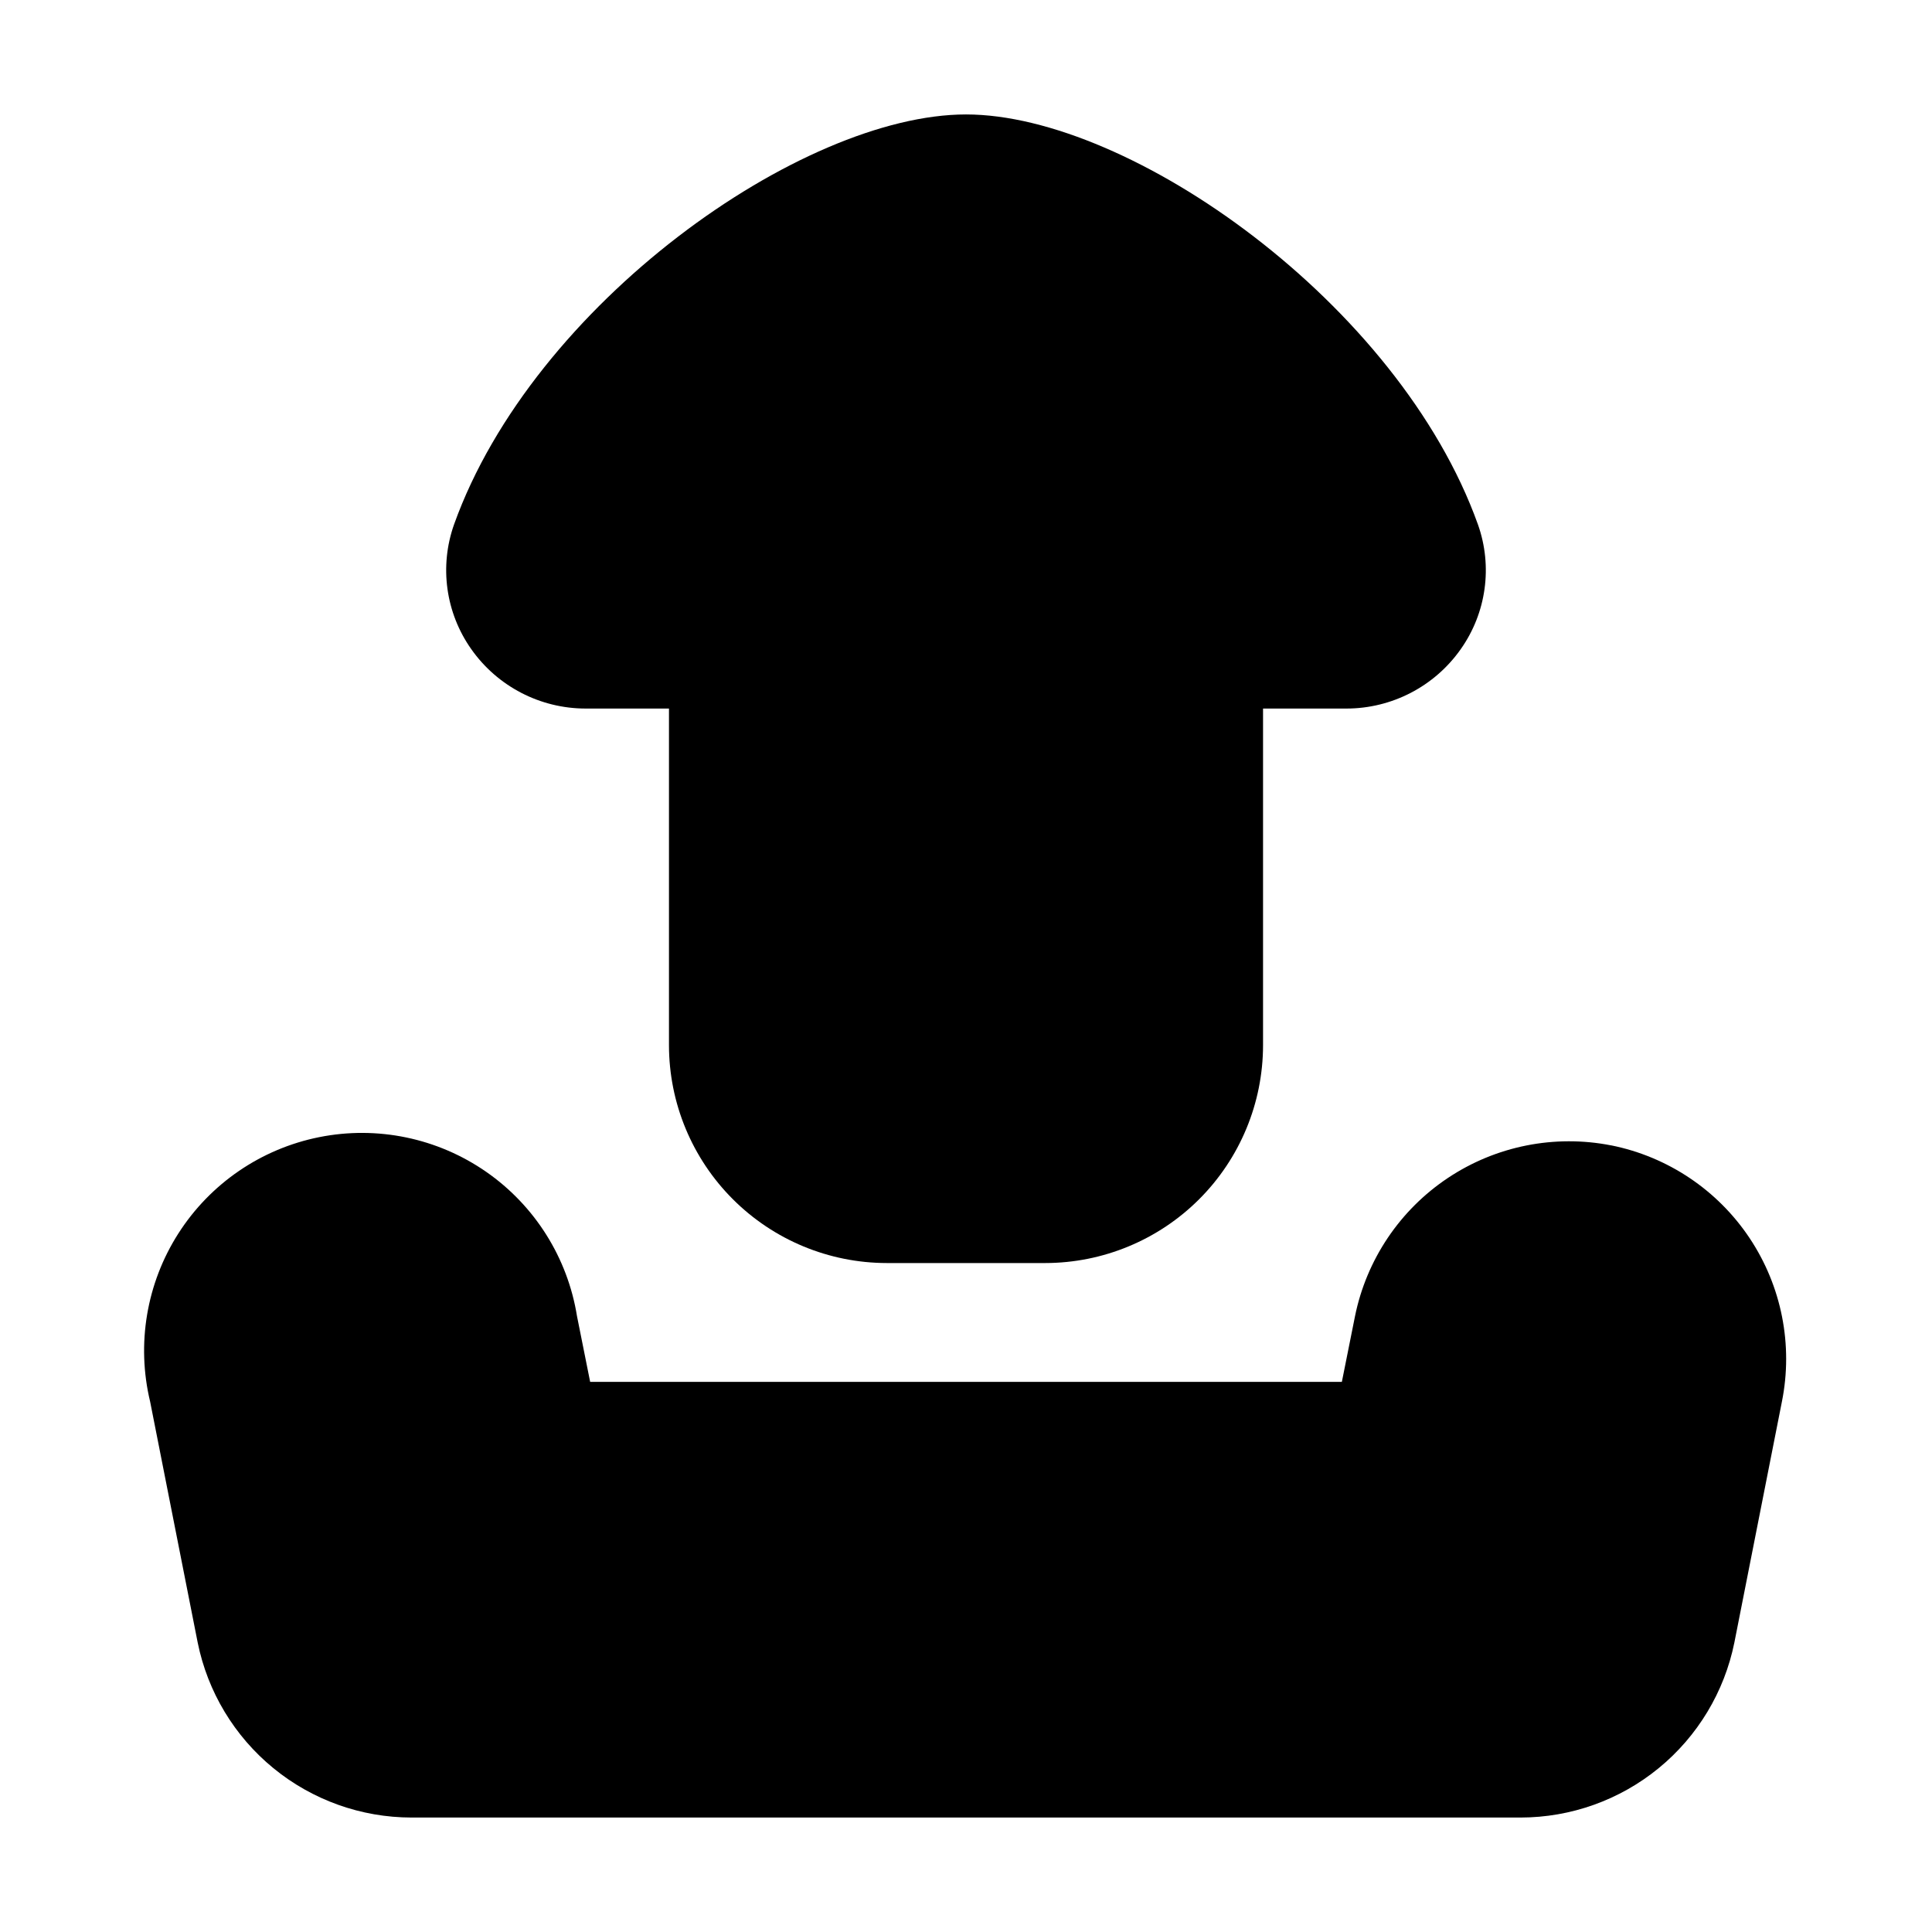
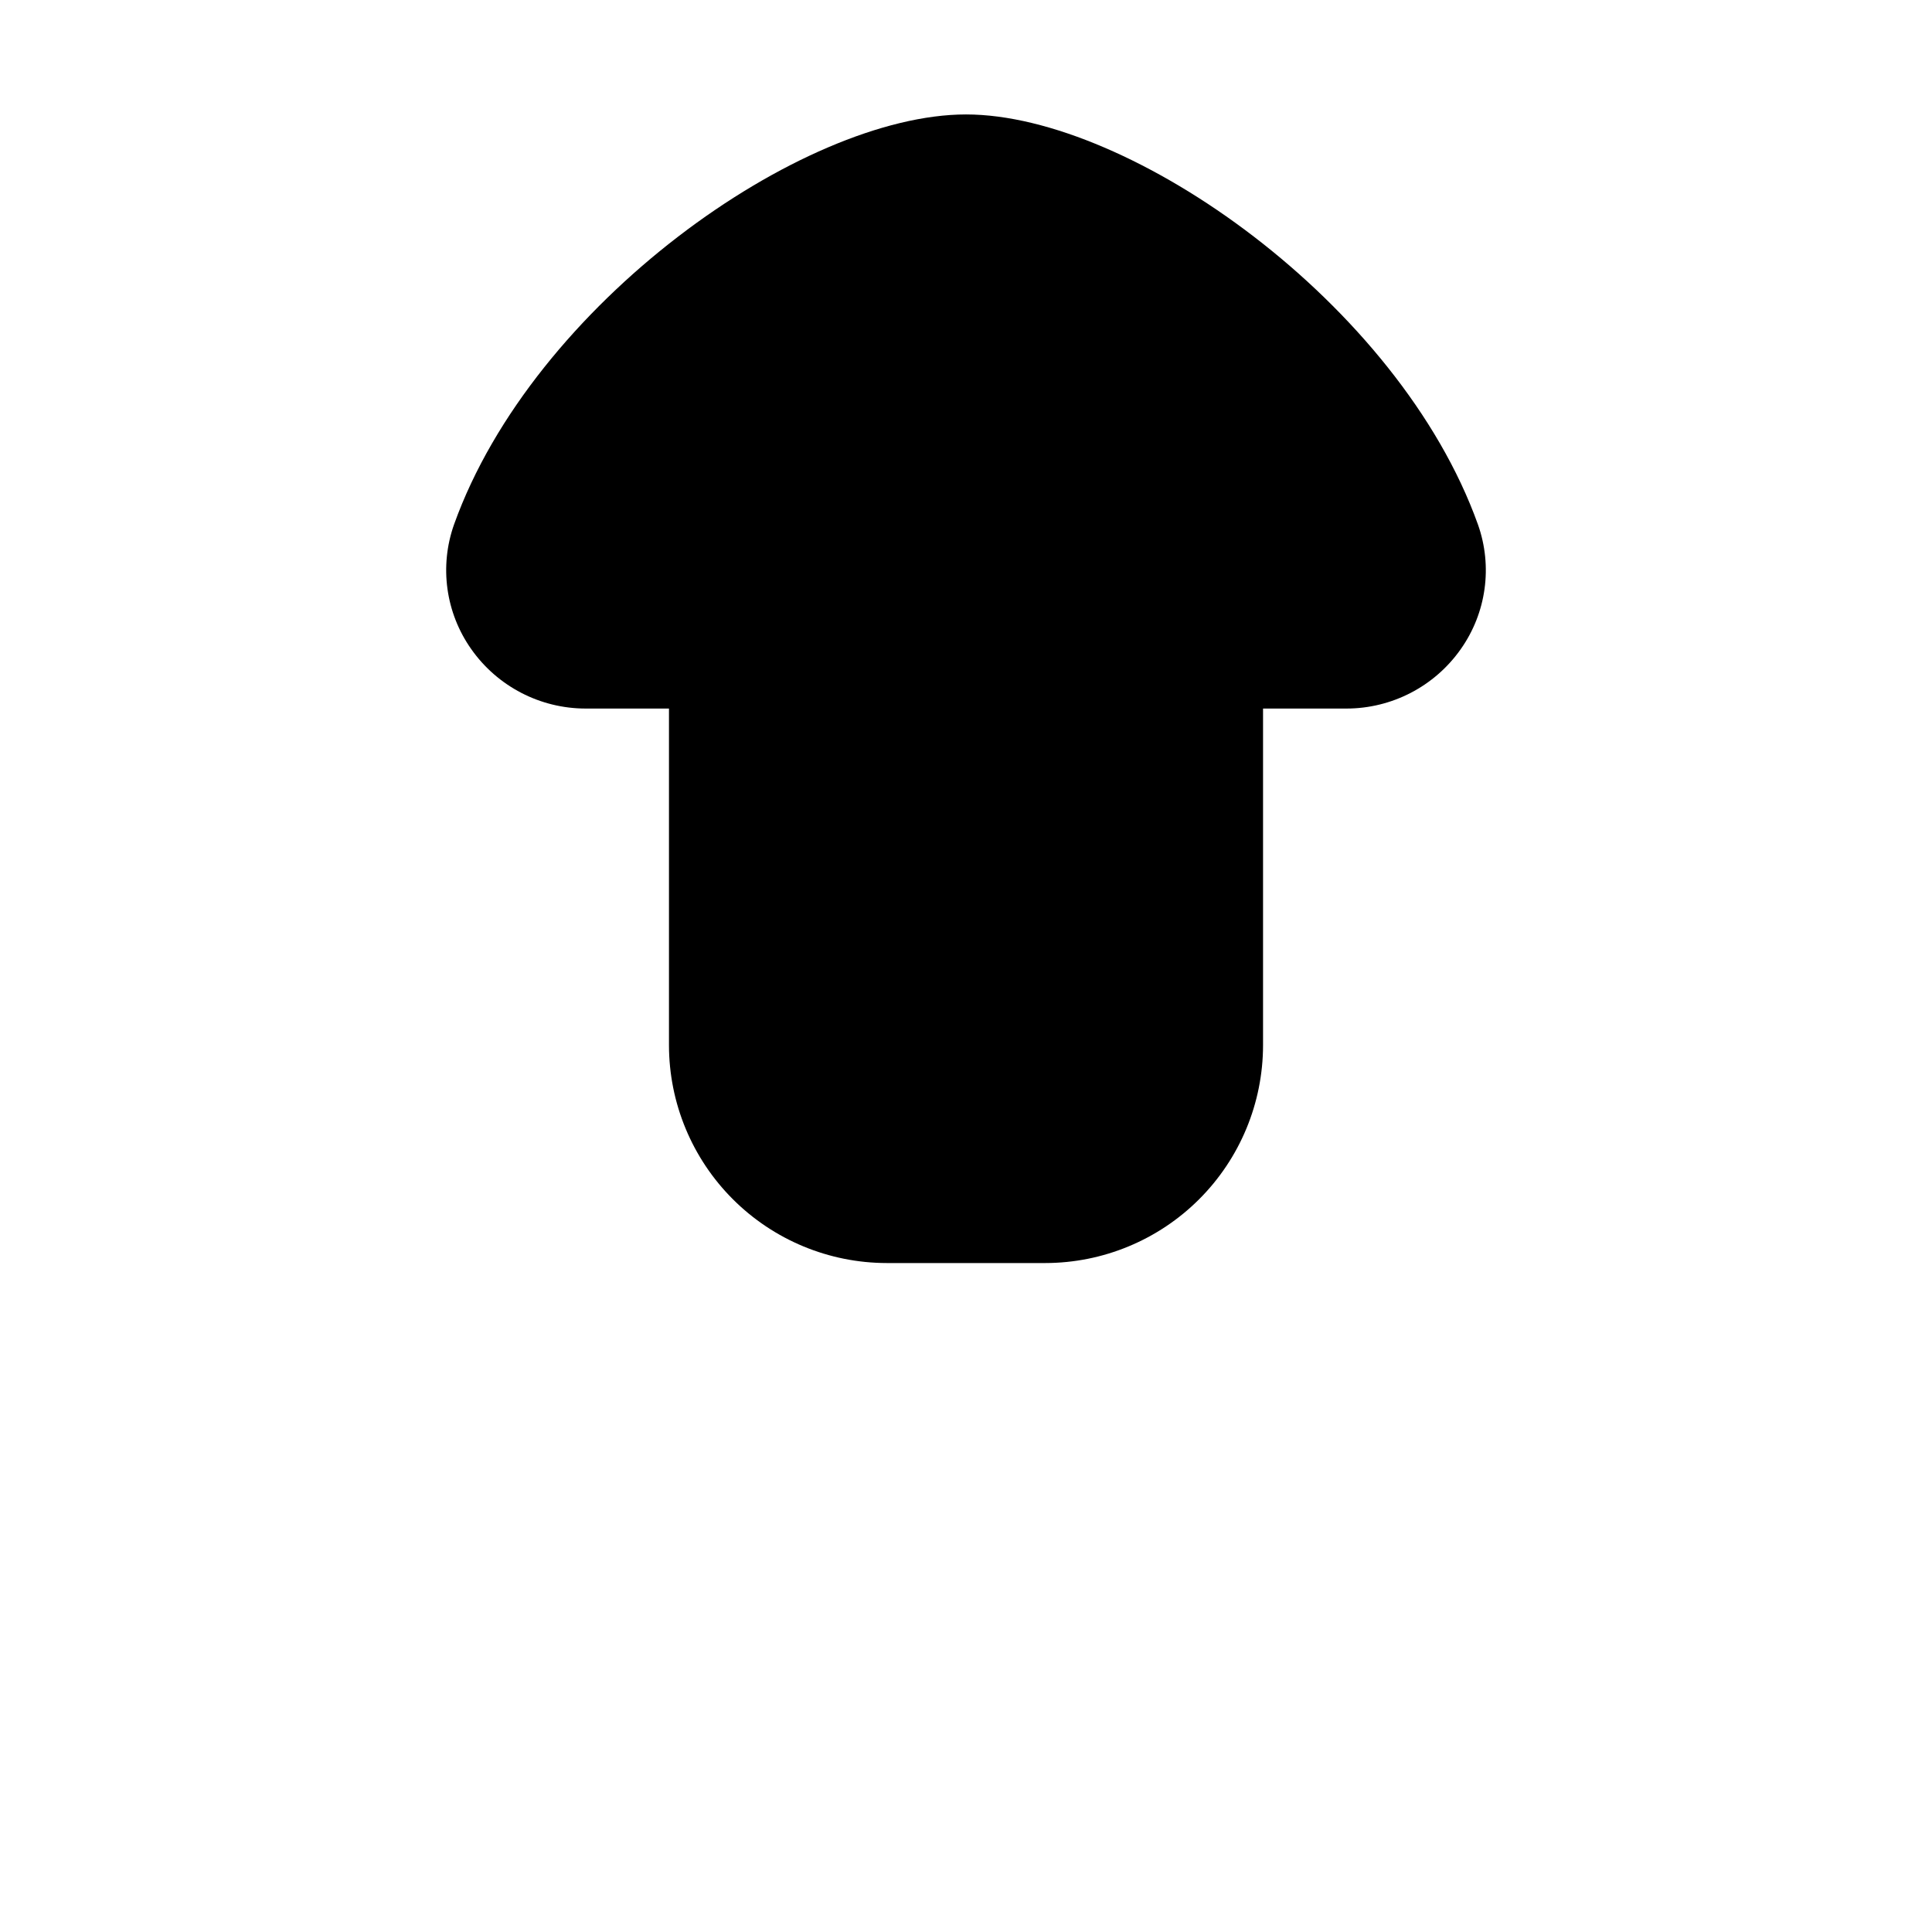
<svg xmlns="http://www.w3.org/2000/svg" fill="#000000" width="800px" height="800px" version="1.1" viewBox="144 144 512 512">
  <g>
-     <path d="m571.02 447.55c-15.004-2.965-30.574 0.133-43.301 8.613-12.73 8.48-21.582 21.656-24.629 36.645l-3.484 17.402h-199.21l-3.484-17.402c-2.488-15.496-11.18-29.309-24.07-38.262-12.891-8.953-28.871-12.27-44.262-9.188-15.387 3.082-28.859 12.297-37.309 25.52-8.453 13.227-11.152 29.32-7.484 44.578l12.594 63.797c2.641 13.09 9.727 24.859 20.059 33.32 10.328 8.461 23.27 13.086 36.621 13.094h293.89c13.352-0.008 26.285-4.629 36.617-13.086 10.328-8.457 17.418-20.223 20.062-33.309l12.594-63.816c3.012-15.012-0.07-30.605-8.562-43.348-8.492-12.738-21.699-21.582-36.715-24.582z" />
    <path d="m379.01 478.72h41.984c15.305-0.012 29.98-6.098 40.805-16.922s16.91-25.5 16.922-40.805v-89.219h22.043c12.078 0.012 23.402-5.863 30.352-15.742 6.793-9.613 8.492-21.93 4.559-33.023-20.953-58.523-92.137-108.68-135.67-108.68-43.539 0-114.72 50.152-135.67 108.64-3.945 11.105-2.246 23.434 4.555 33.062 6.949 9.879 18.273 15.754 30.355 15.742h22.039v89.219c0.012 15.305 6.098 29.98 16.922 40.805s25.5 16.91 40.809 16.922z" />
  </g>
</svg>